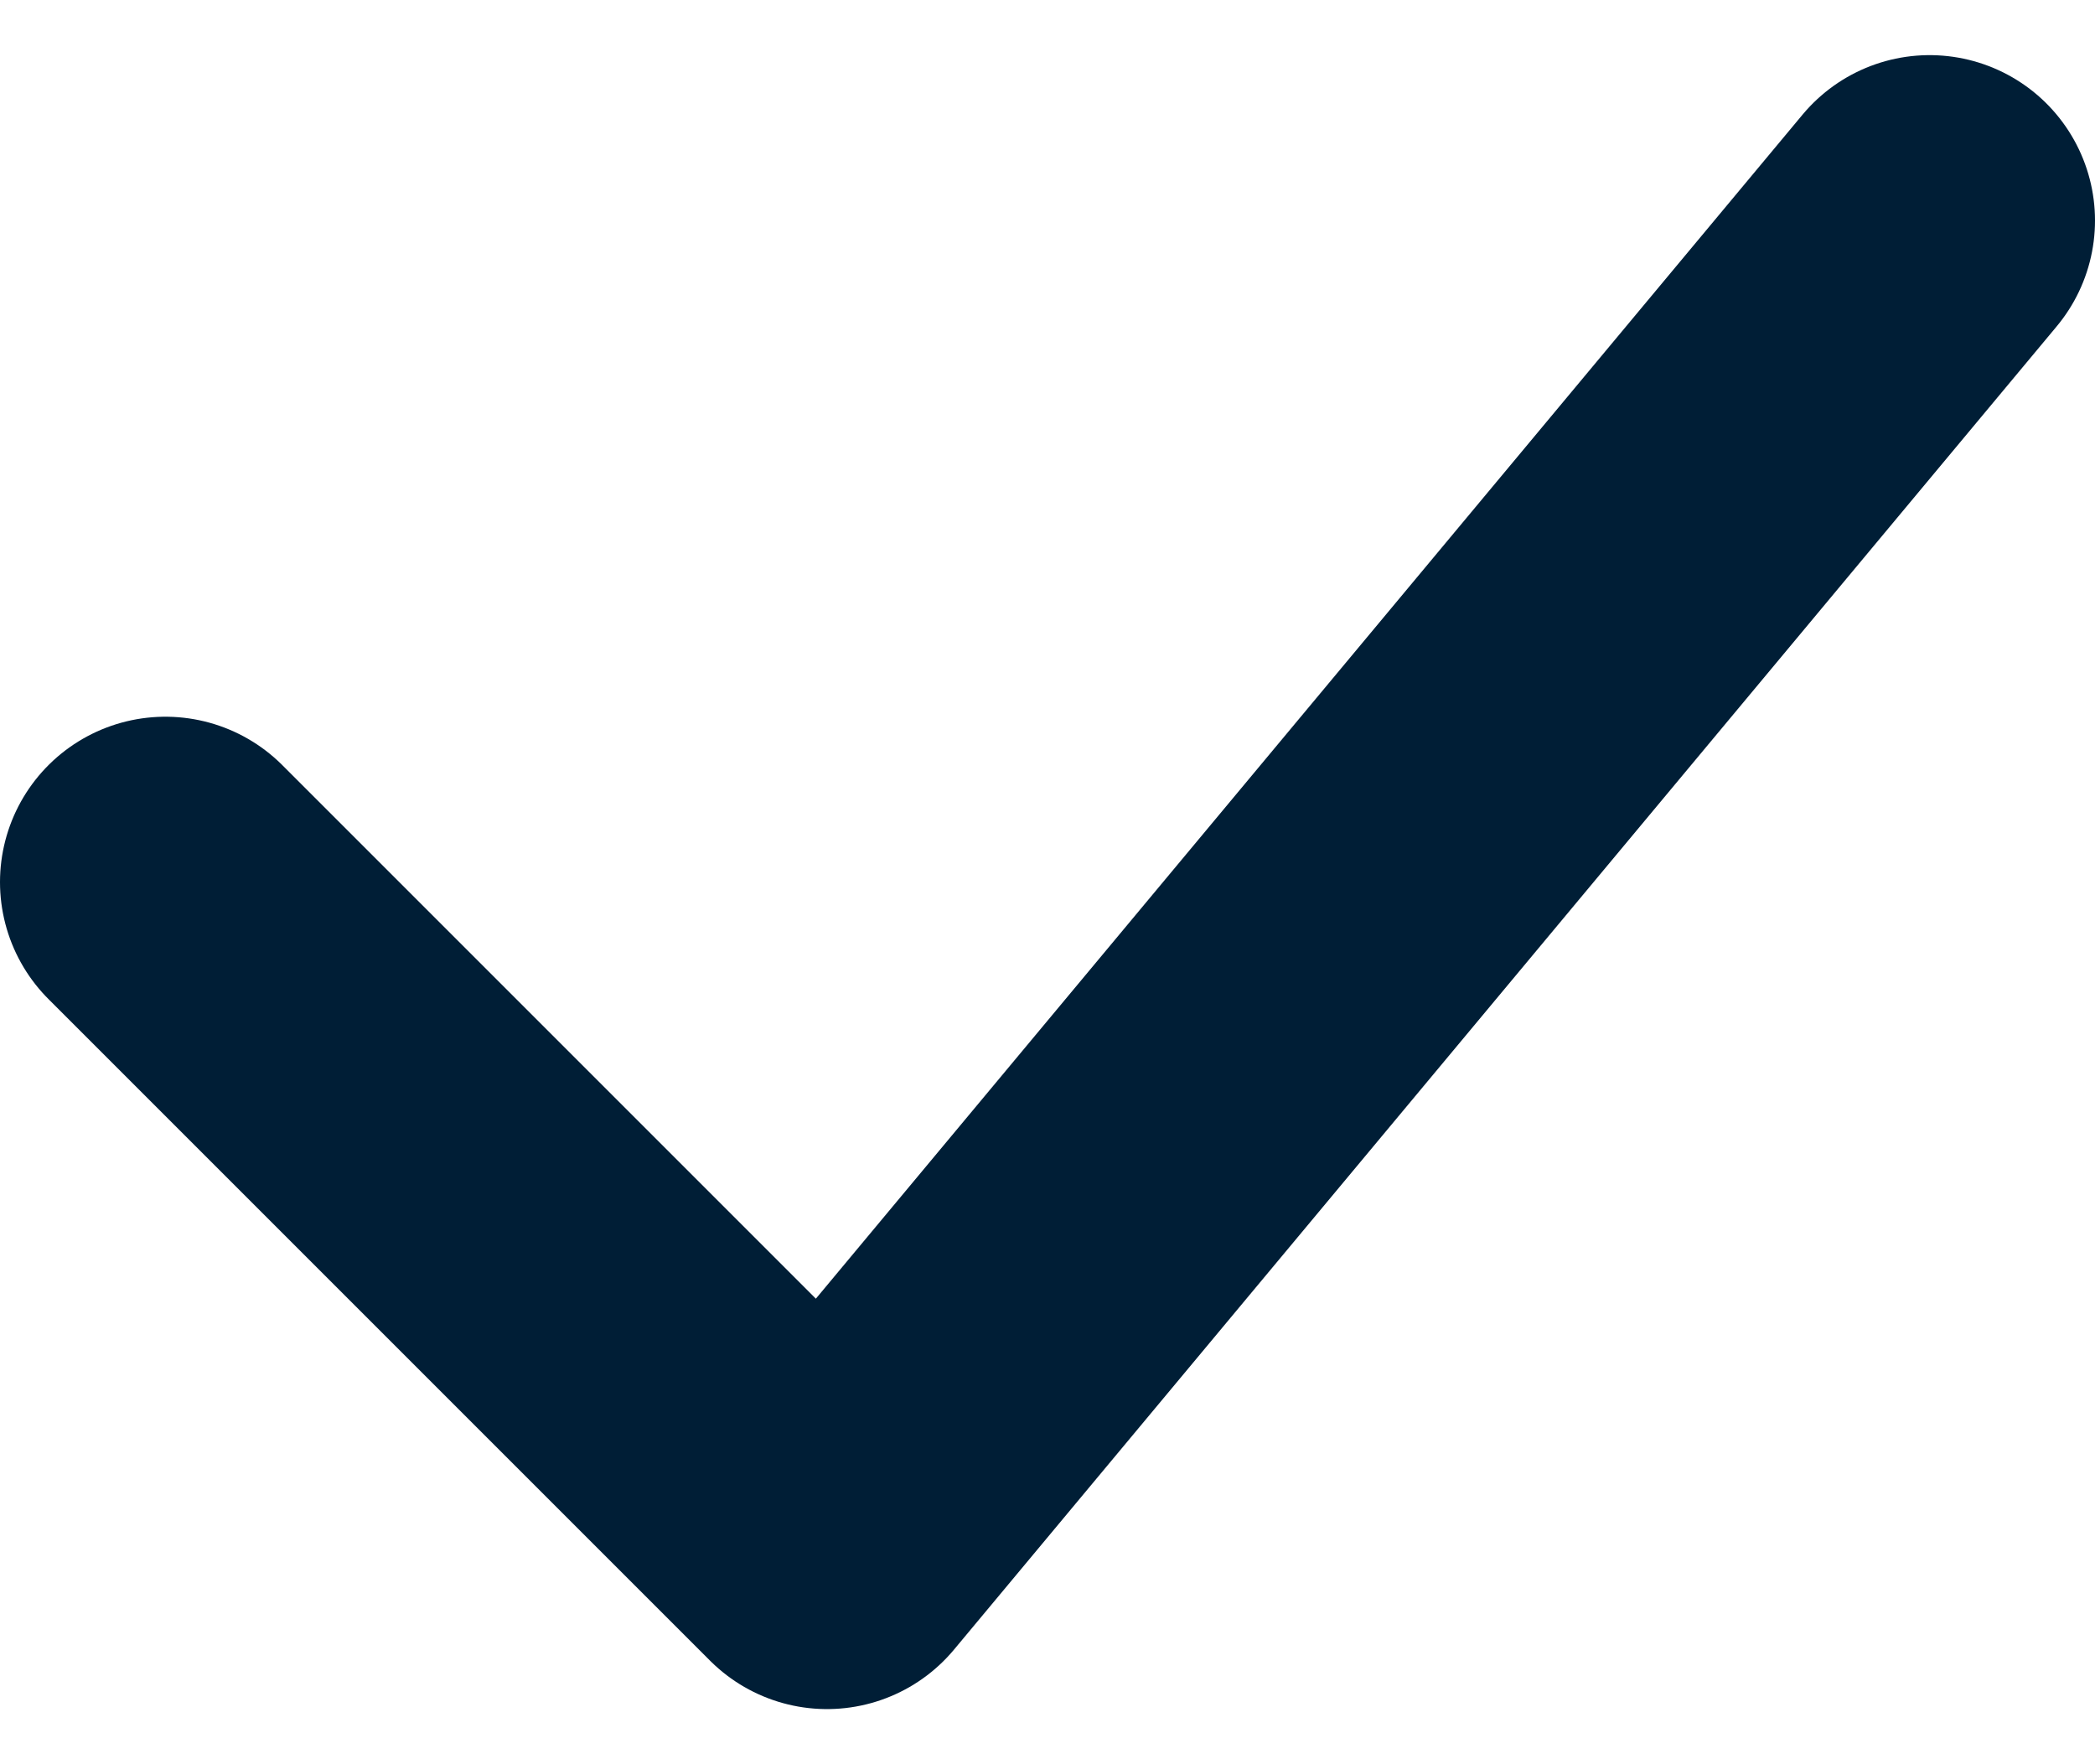
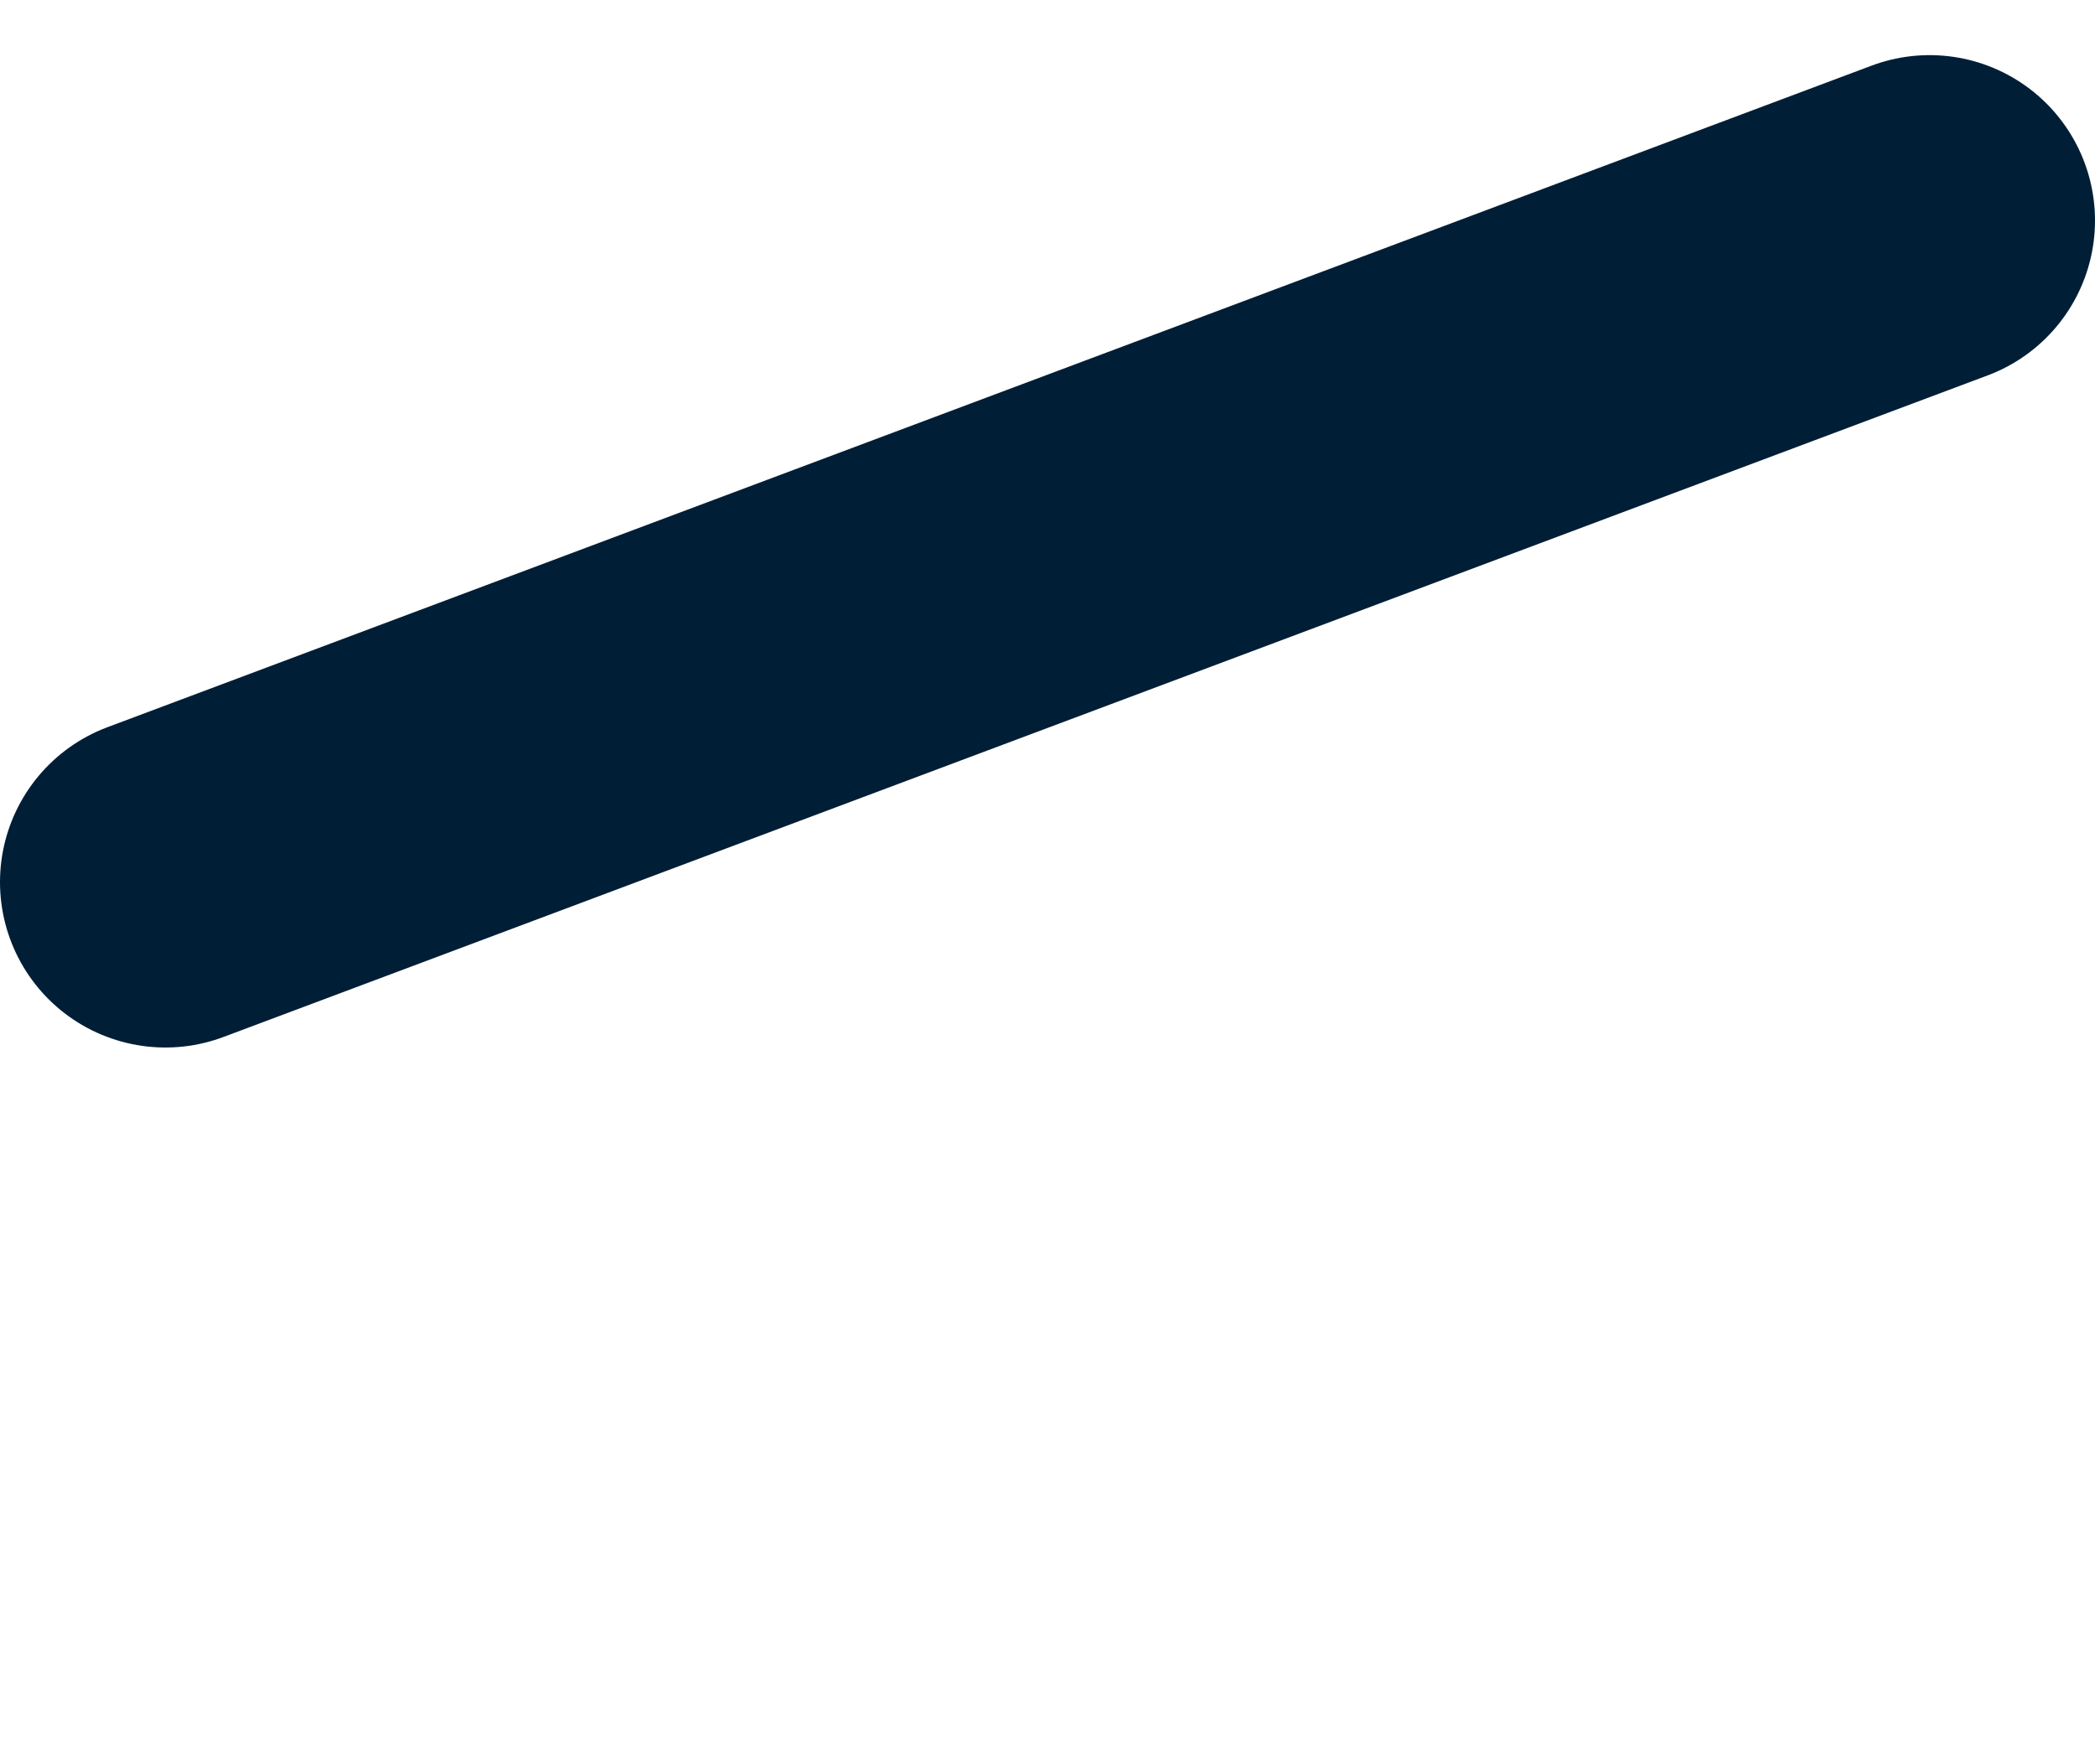
<svg xmlns="http://www.w3.org/2000/svg" width="19" height="16" viewBox="0 0 19 16" fill="none">
-   <path d="M1.5 8L7.5 14L17.5 2" stroke="#001E36" stroke-width="3" stroke-linecap="round" stroke-linejoin="round" />
+   <path d="M1.5 8L17.5 2" stroke="#001E36" stroke-width="3" stroke-linecap="round" stroke-linejoin="round" />
</svg>